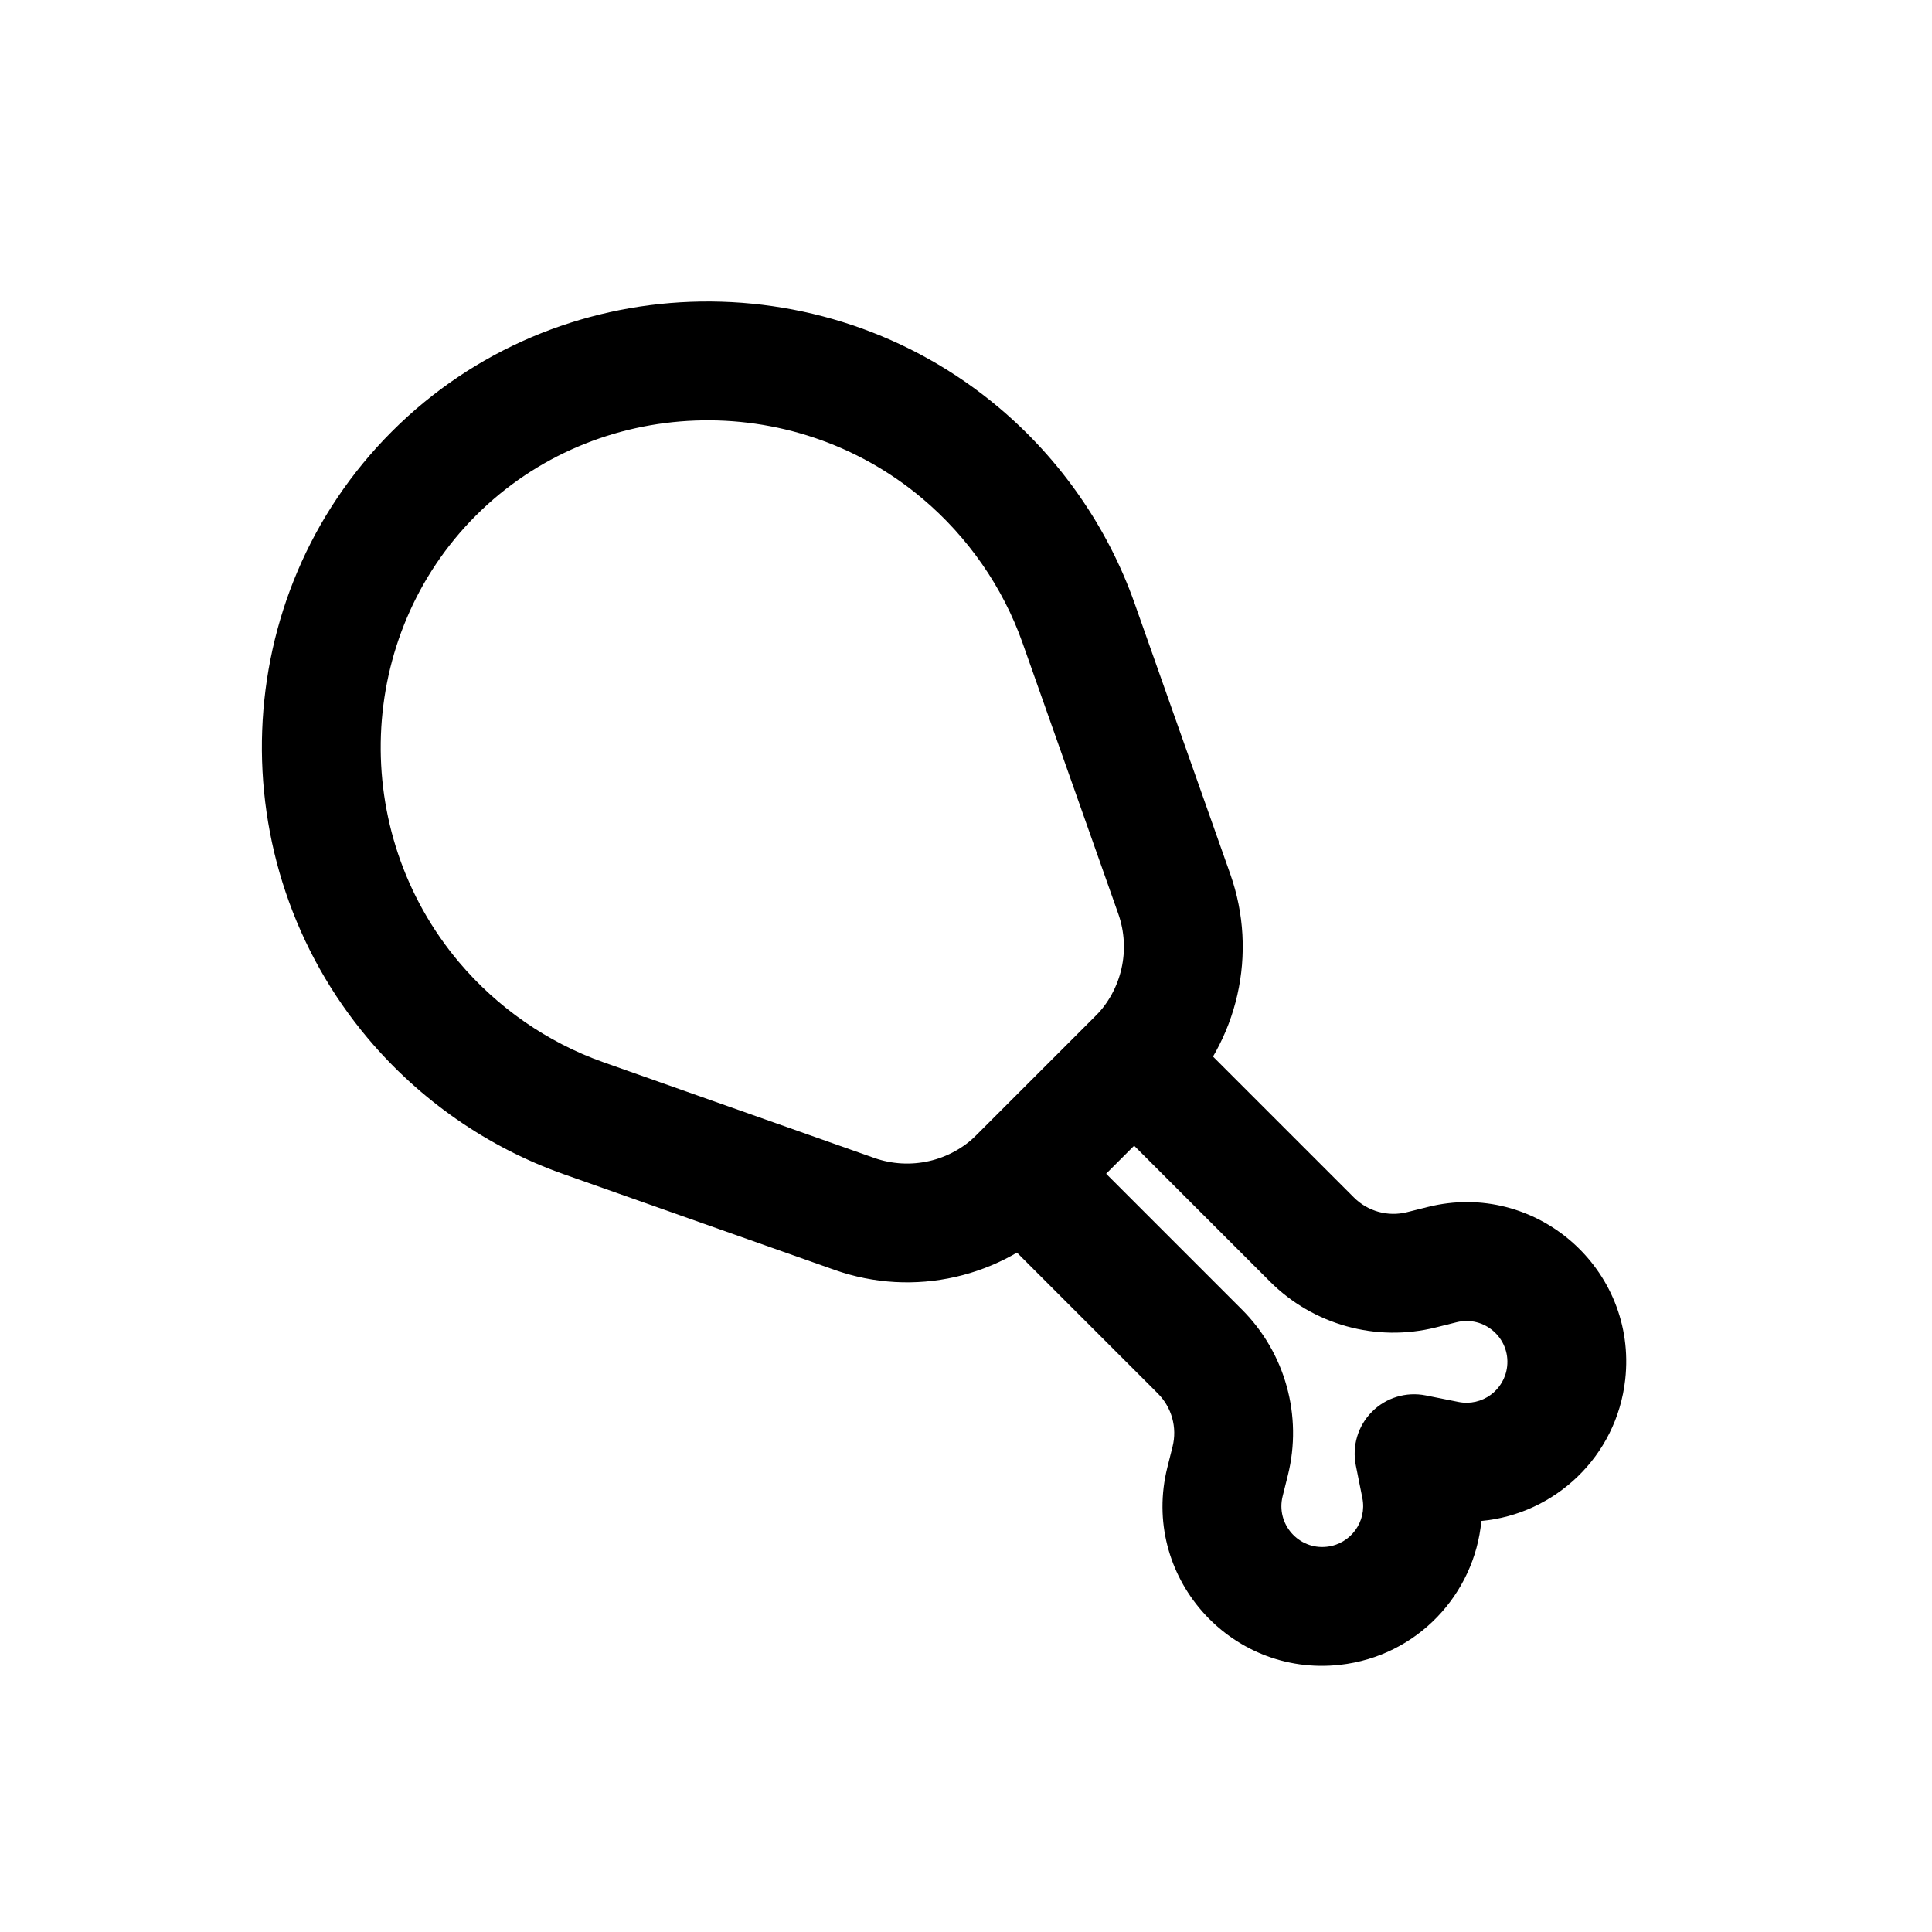
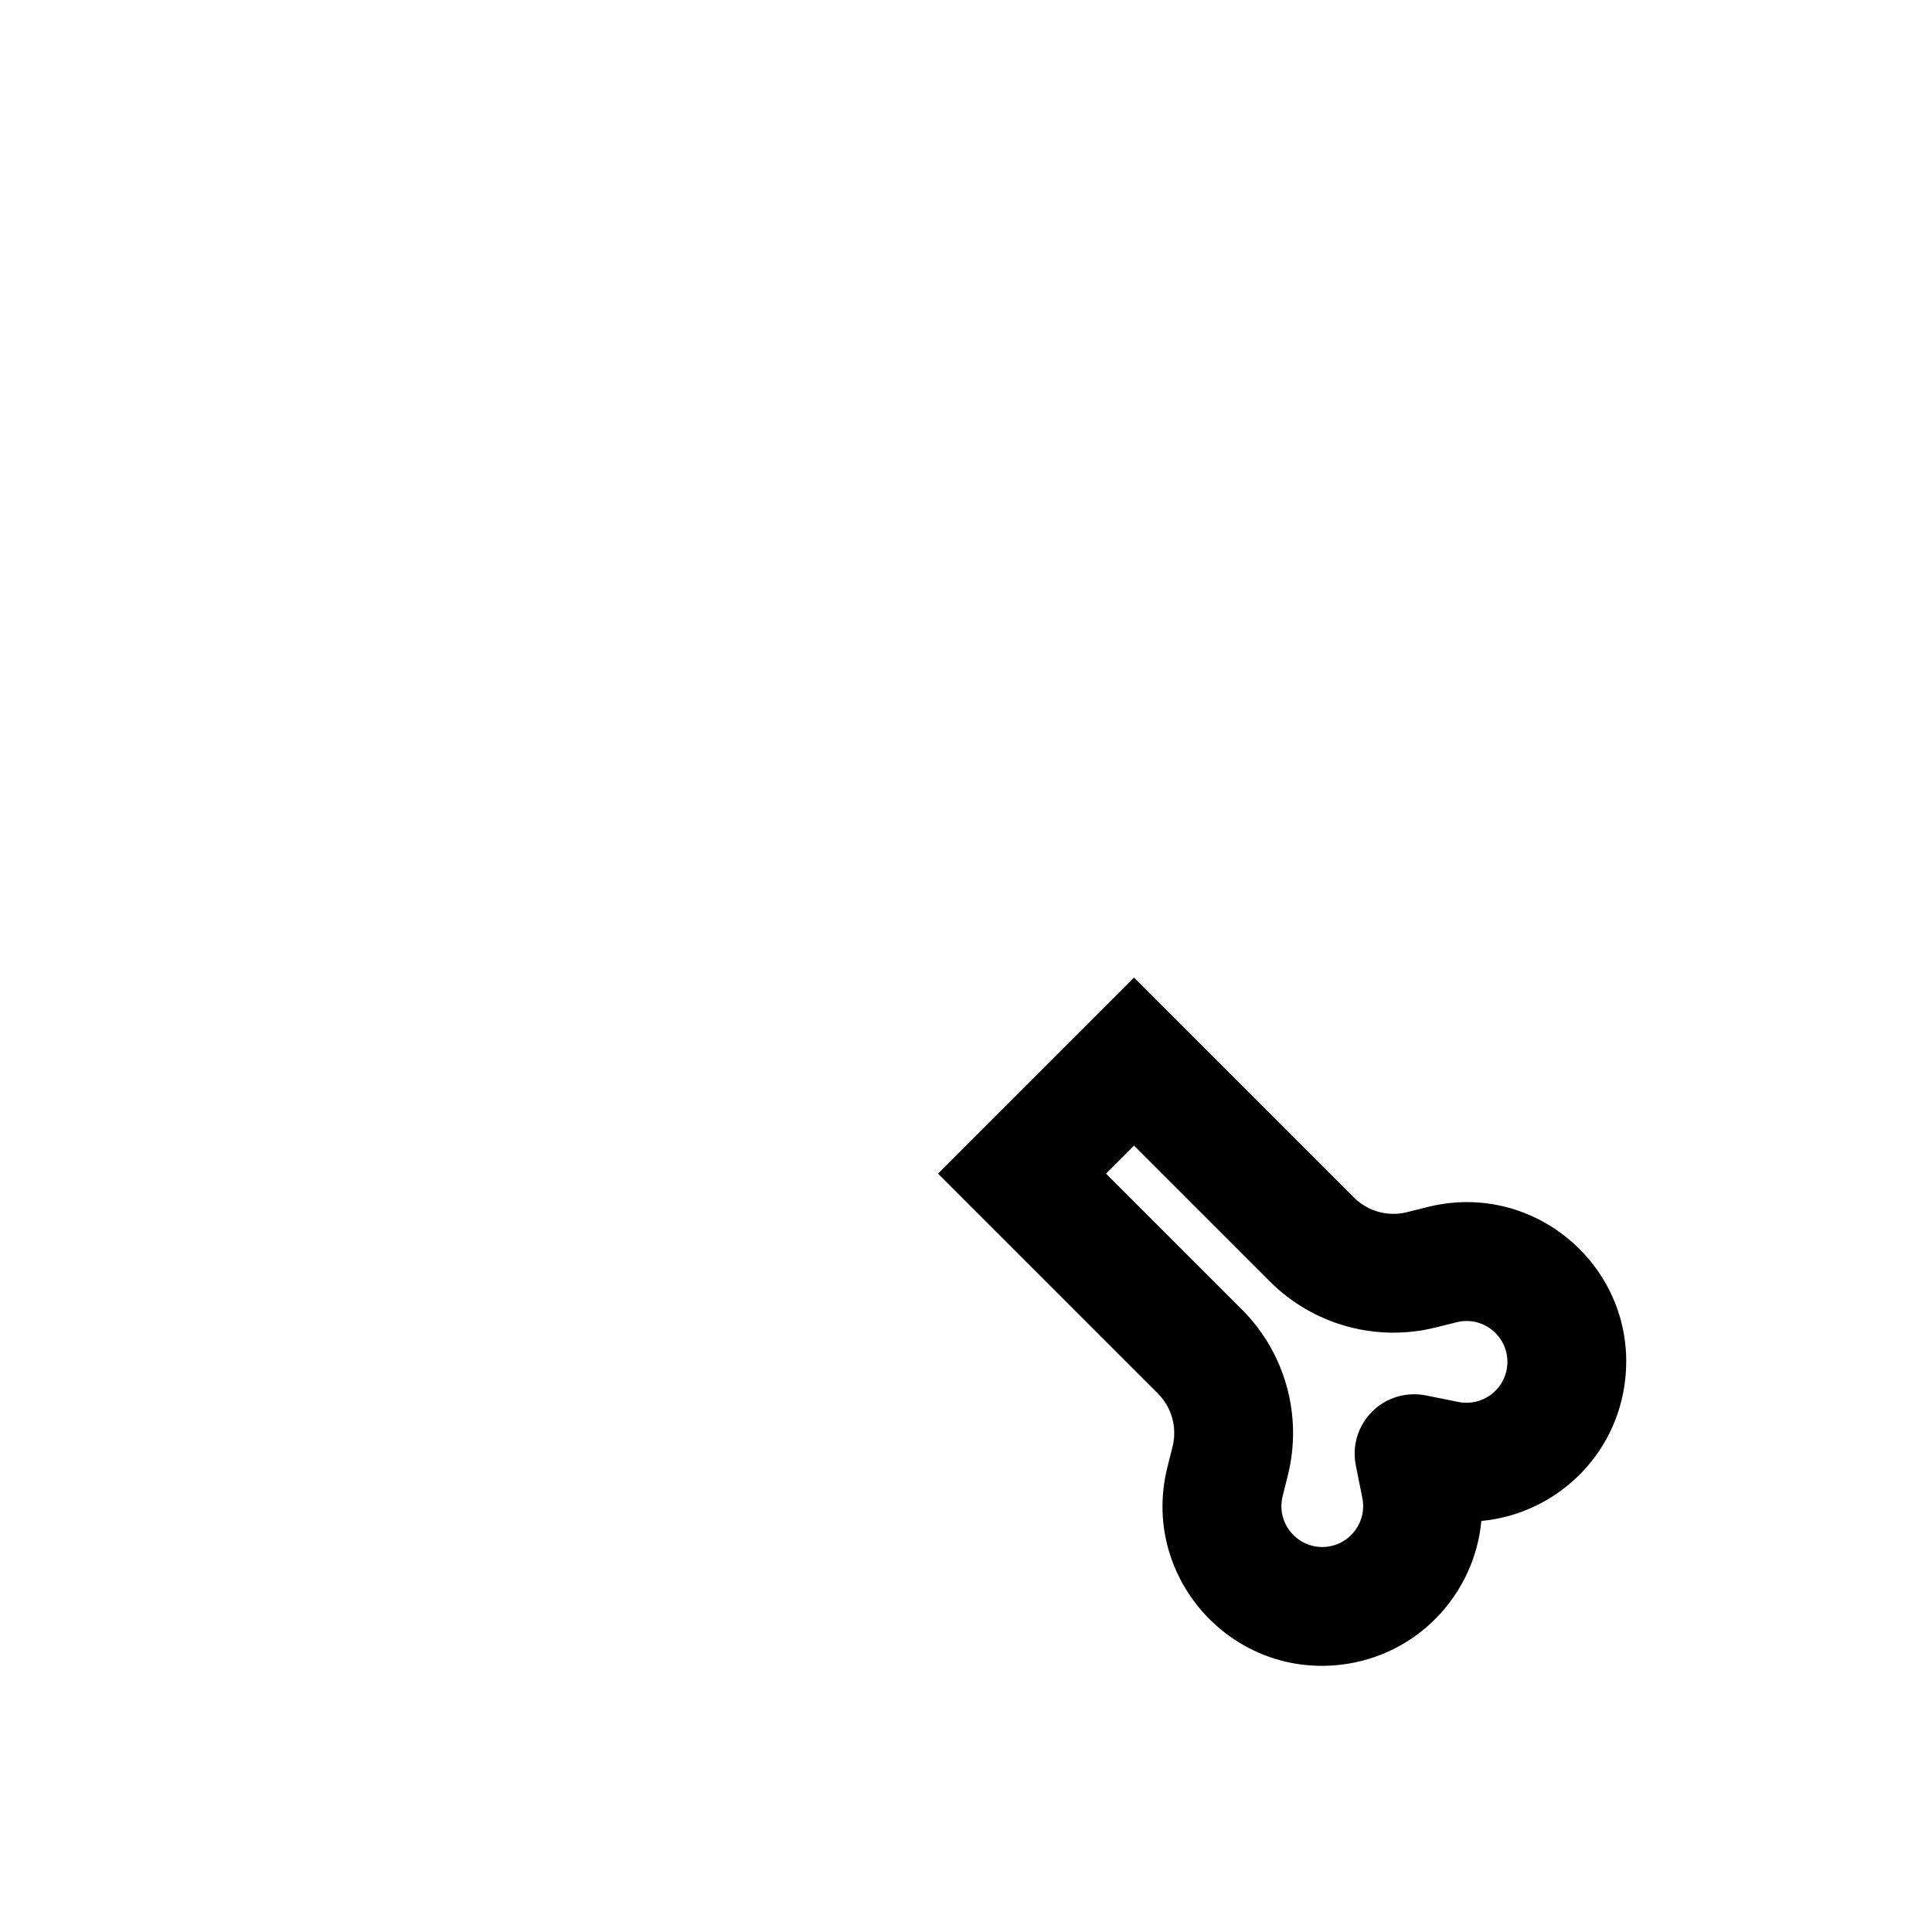
<svg xmlns="http://www.w3.org/2000/svg" fill="#000000" width="800px" height="800px" version="1.1" viewBox="144 144 512 512">
  <g fill-rule="evenodd">
-     <path d="m392.57 455.02 51.953-51.953 58.285 58.285c3.672 3.672 9.004 5.148 14.043 3.891l5.523-1.383c28.613-7.152 55.586 16.418 52.324 45.73-2.273 20.473-18.695 35.68-38.125 37.48-1.801 19.43-17.008 35.852-37.48 38.125-29.312 3.258-52.883-23.715-45.73-52.324l1.383-5.523c1.258-5.039-0.219-10.371-3.891-14.043zm44.535 0 36.016 36.02c11.496 11.492 16.113 28.176 12.172 43.945l-1.379 5.523c-1.832 7.324 4.199 14.227 11.703 13.395 6.312-0.703 10.672-6.66 9.426-12.891l-1.738-8.684c-1.031-5.164 0.582-10.5 4.305-14.223 3.723-3.723 9.059-5.336 14.223-4.305l8.684 1.734c6.231 1.25 12.188-3.109 12.891-9.422 0.832-7.504-6.07-13.535-13.395-11.703l-5.523 1.379c-15.77 3.941-32.453-0.676-43.945-12.172l-36.02-36.02z" />
-     <path d="m241.57 419.27c-39.605-46.973-37.383-117.25 6.285-160.92 43.664-43.664 113.95-45.891 160.92-6.285 16.258 13.707 28.789 31.68 35.898 51.801l25.367 71.789c7.41 20.969 2.117 44.328-13.609 60.055l-31.215 31.215c-15.727 15.727-39.09 21.02-60.055 13.609l-71.789-25.367c-20.121-7.109-38.094-19.641-51.801-35.898zm28.551-138.65c-31.883 31.879-33.742 83.645-4.481 118.36 10.145 12.031 23.453 21.285 38.223 26.504l71.789 25.371c9.531 3.367 20.148 0.961 27.297-6.188l31.215-31.215c7.148-7.148 9.555-17.766 6.188-27.297l-25.371-71.789c-5.215-14.77-14.473-28.074-26.504-38.223-34.707-29.262-86.477-27.402-118.36 4.481z" />
+     <path d="m392.57 455.02 51.953-51.953 58.285 58.285c3.672 3.672 9.004 5.148 14.043 3.891l5.523-1.383c28.613-7.152 55.586 16.418 52.324 45.73-2.273 20.473-18.695 35.68-38.125 37.48-1.801 19.43-17.008 35.852-37.48 38.125-29.312 3.258-52.883-23.715-45.73-52.324l1.383-5.523c1.258-5.039-0.219-10.371-3.891-14.043zm44.535 0 36.016 36.02c11.496 11.492 16.113 28.176 12.172 43.945l-1.379 5.523c-1.832 7.324 4.199 14.227 11.703 13.395 6.312-0.703 10.672-6.66 9.426-12.891l-1.738-8.684c-1.031-5.164 0.582-10.5 4.305-14.223 3.723-3.723 9.059-5.336 14.223-4.305l8.684 1.734c6.231 1.25 12.188-3.109 12.891-9.422 0.832-7.504-6.07-13.535-13.395-11.703l-5.523 1.379c-15.77 3.941-32.453-0.676-43.945-12.172l-36.02-36.02" />
  </g>
</svg>